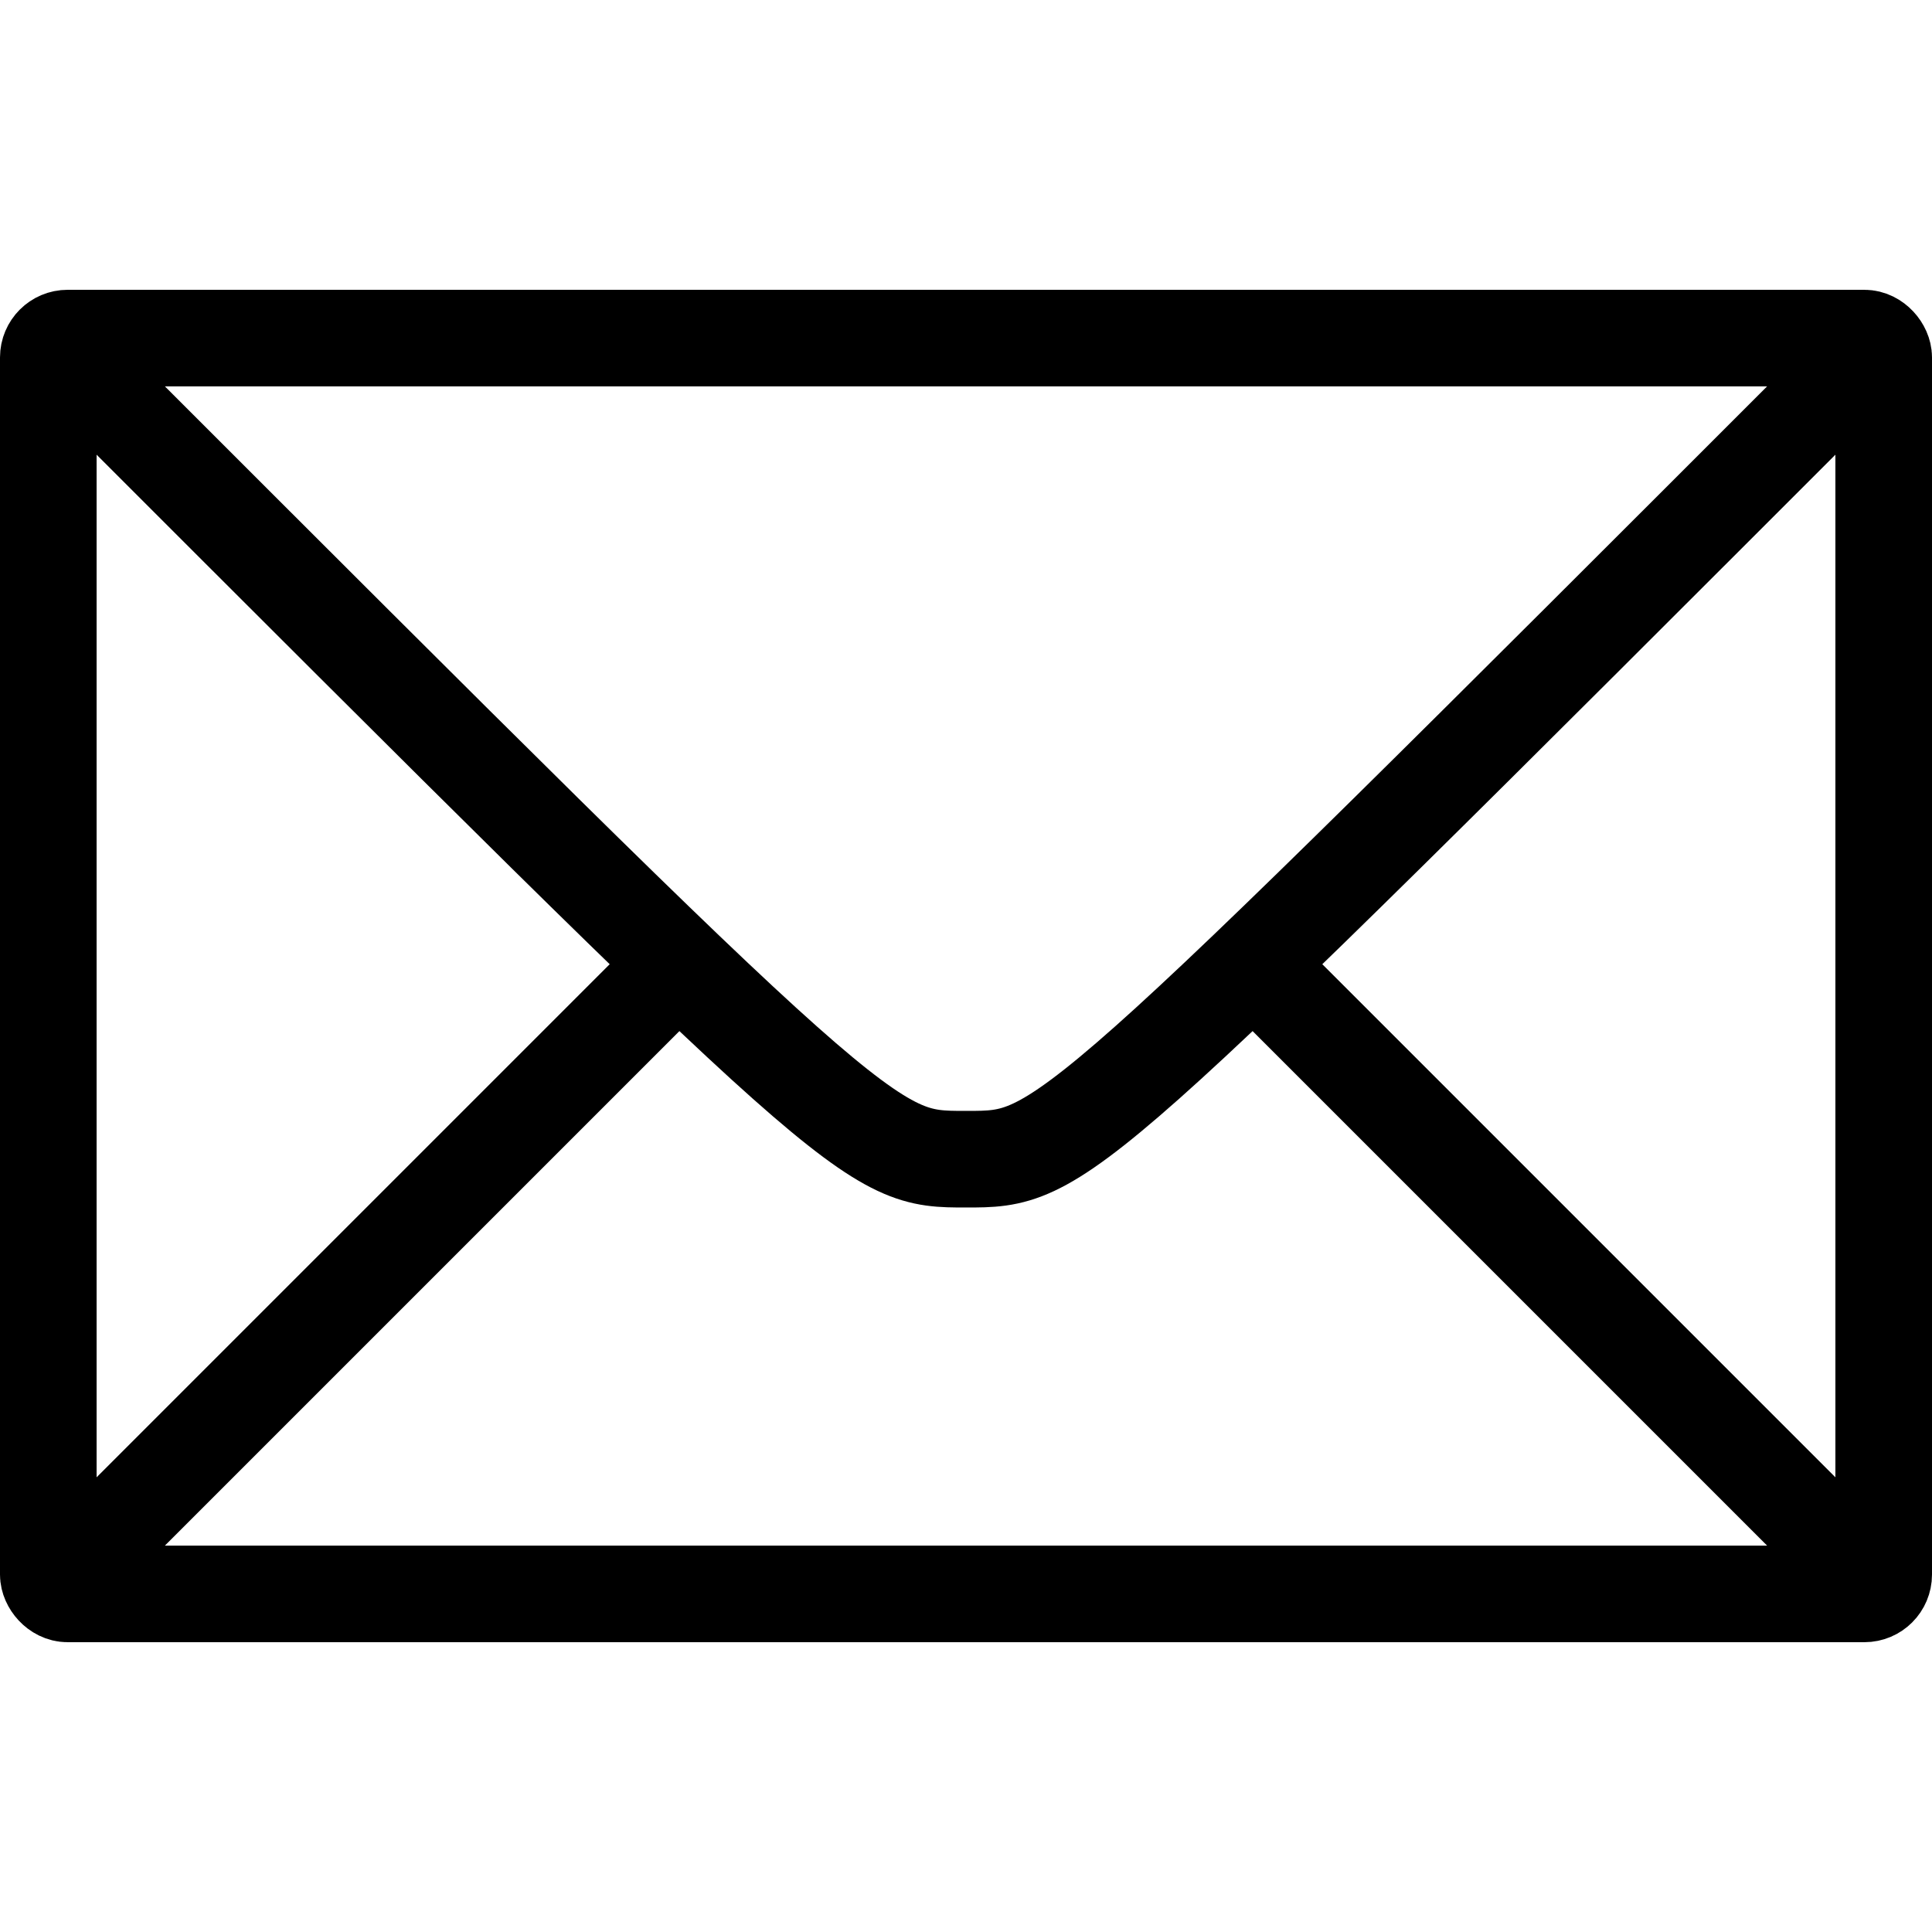
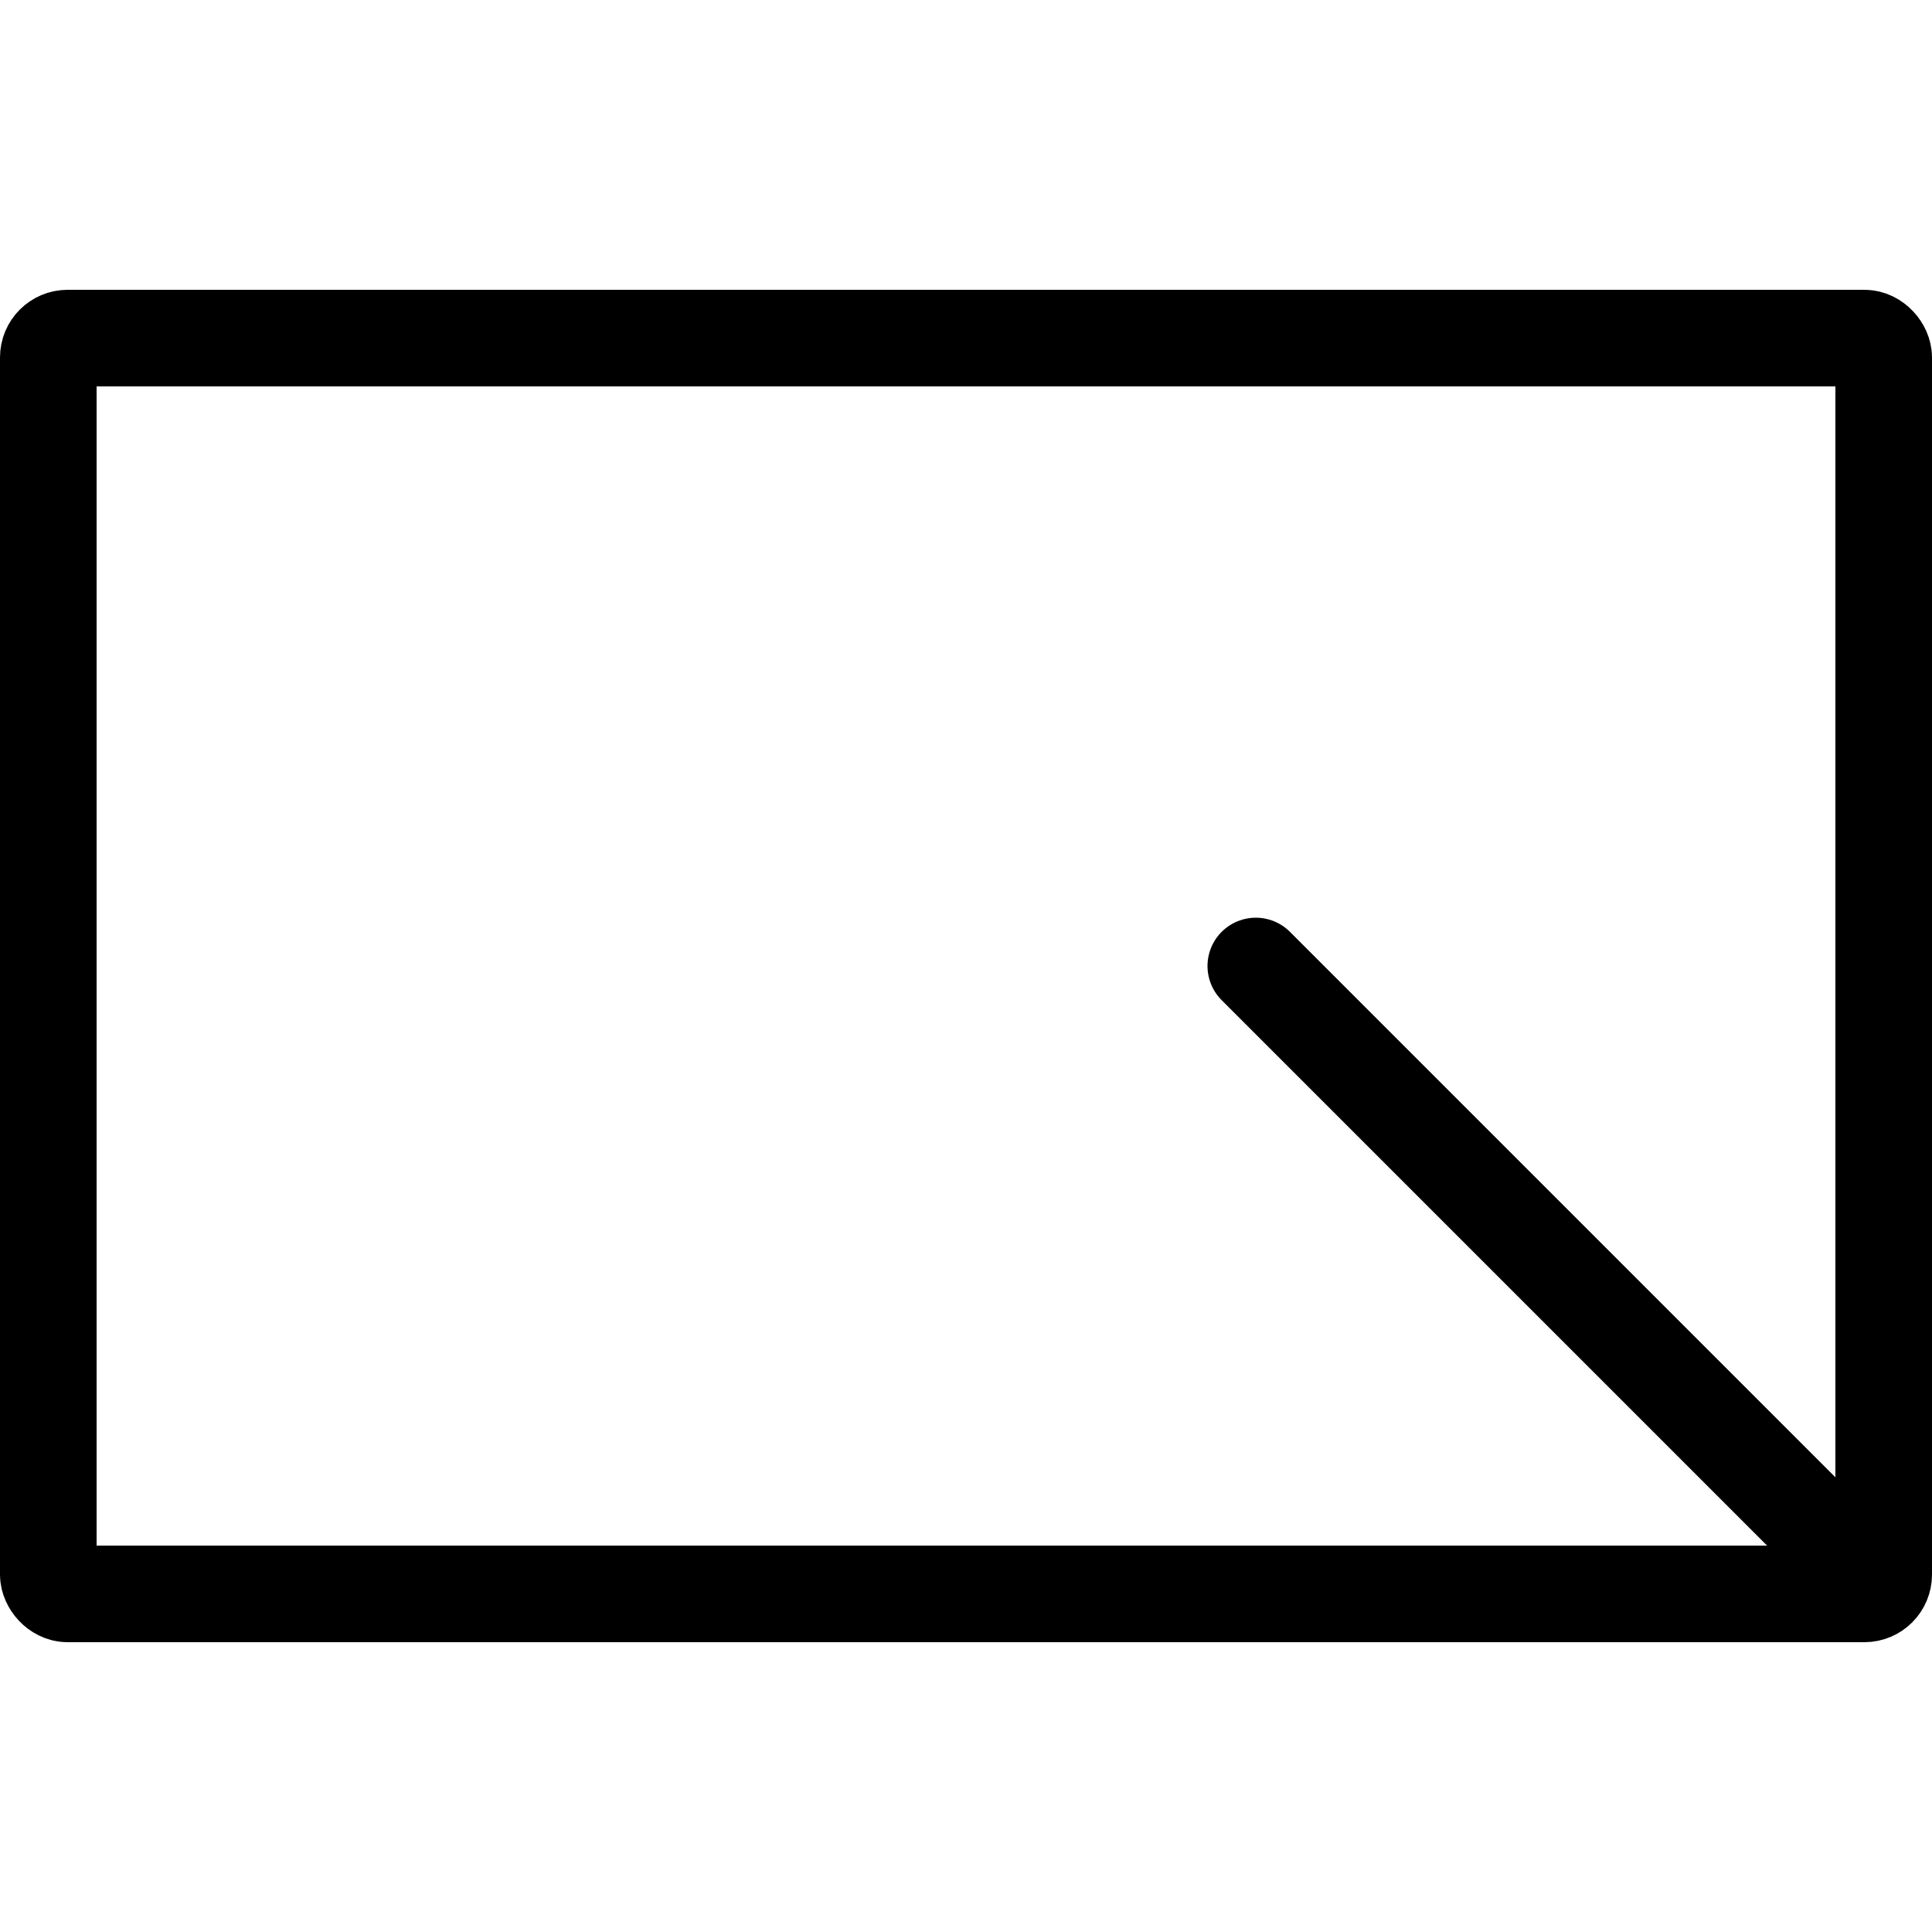
<svg xmlns="http://www.w3.org/2000/svg" viewBox="0 0 20 20" fill="none" stroke="#000" stroke-linejoin="round" stroke-linecap="round" stroke-width="1">
  <rect x=".5" y="3.5" width="19" height="13" rx=".2" />
-   <path d="m1 4c8 8 8 8 9 8s1-0 9-8" />
-   <path d="m1 16 6-6" />
  <path d="m19 16-6-6" />
</svg>